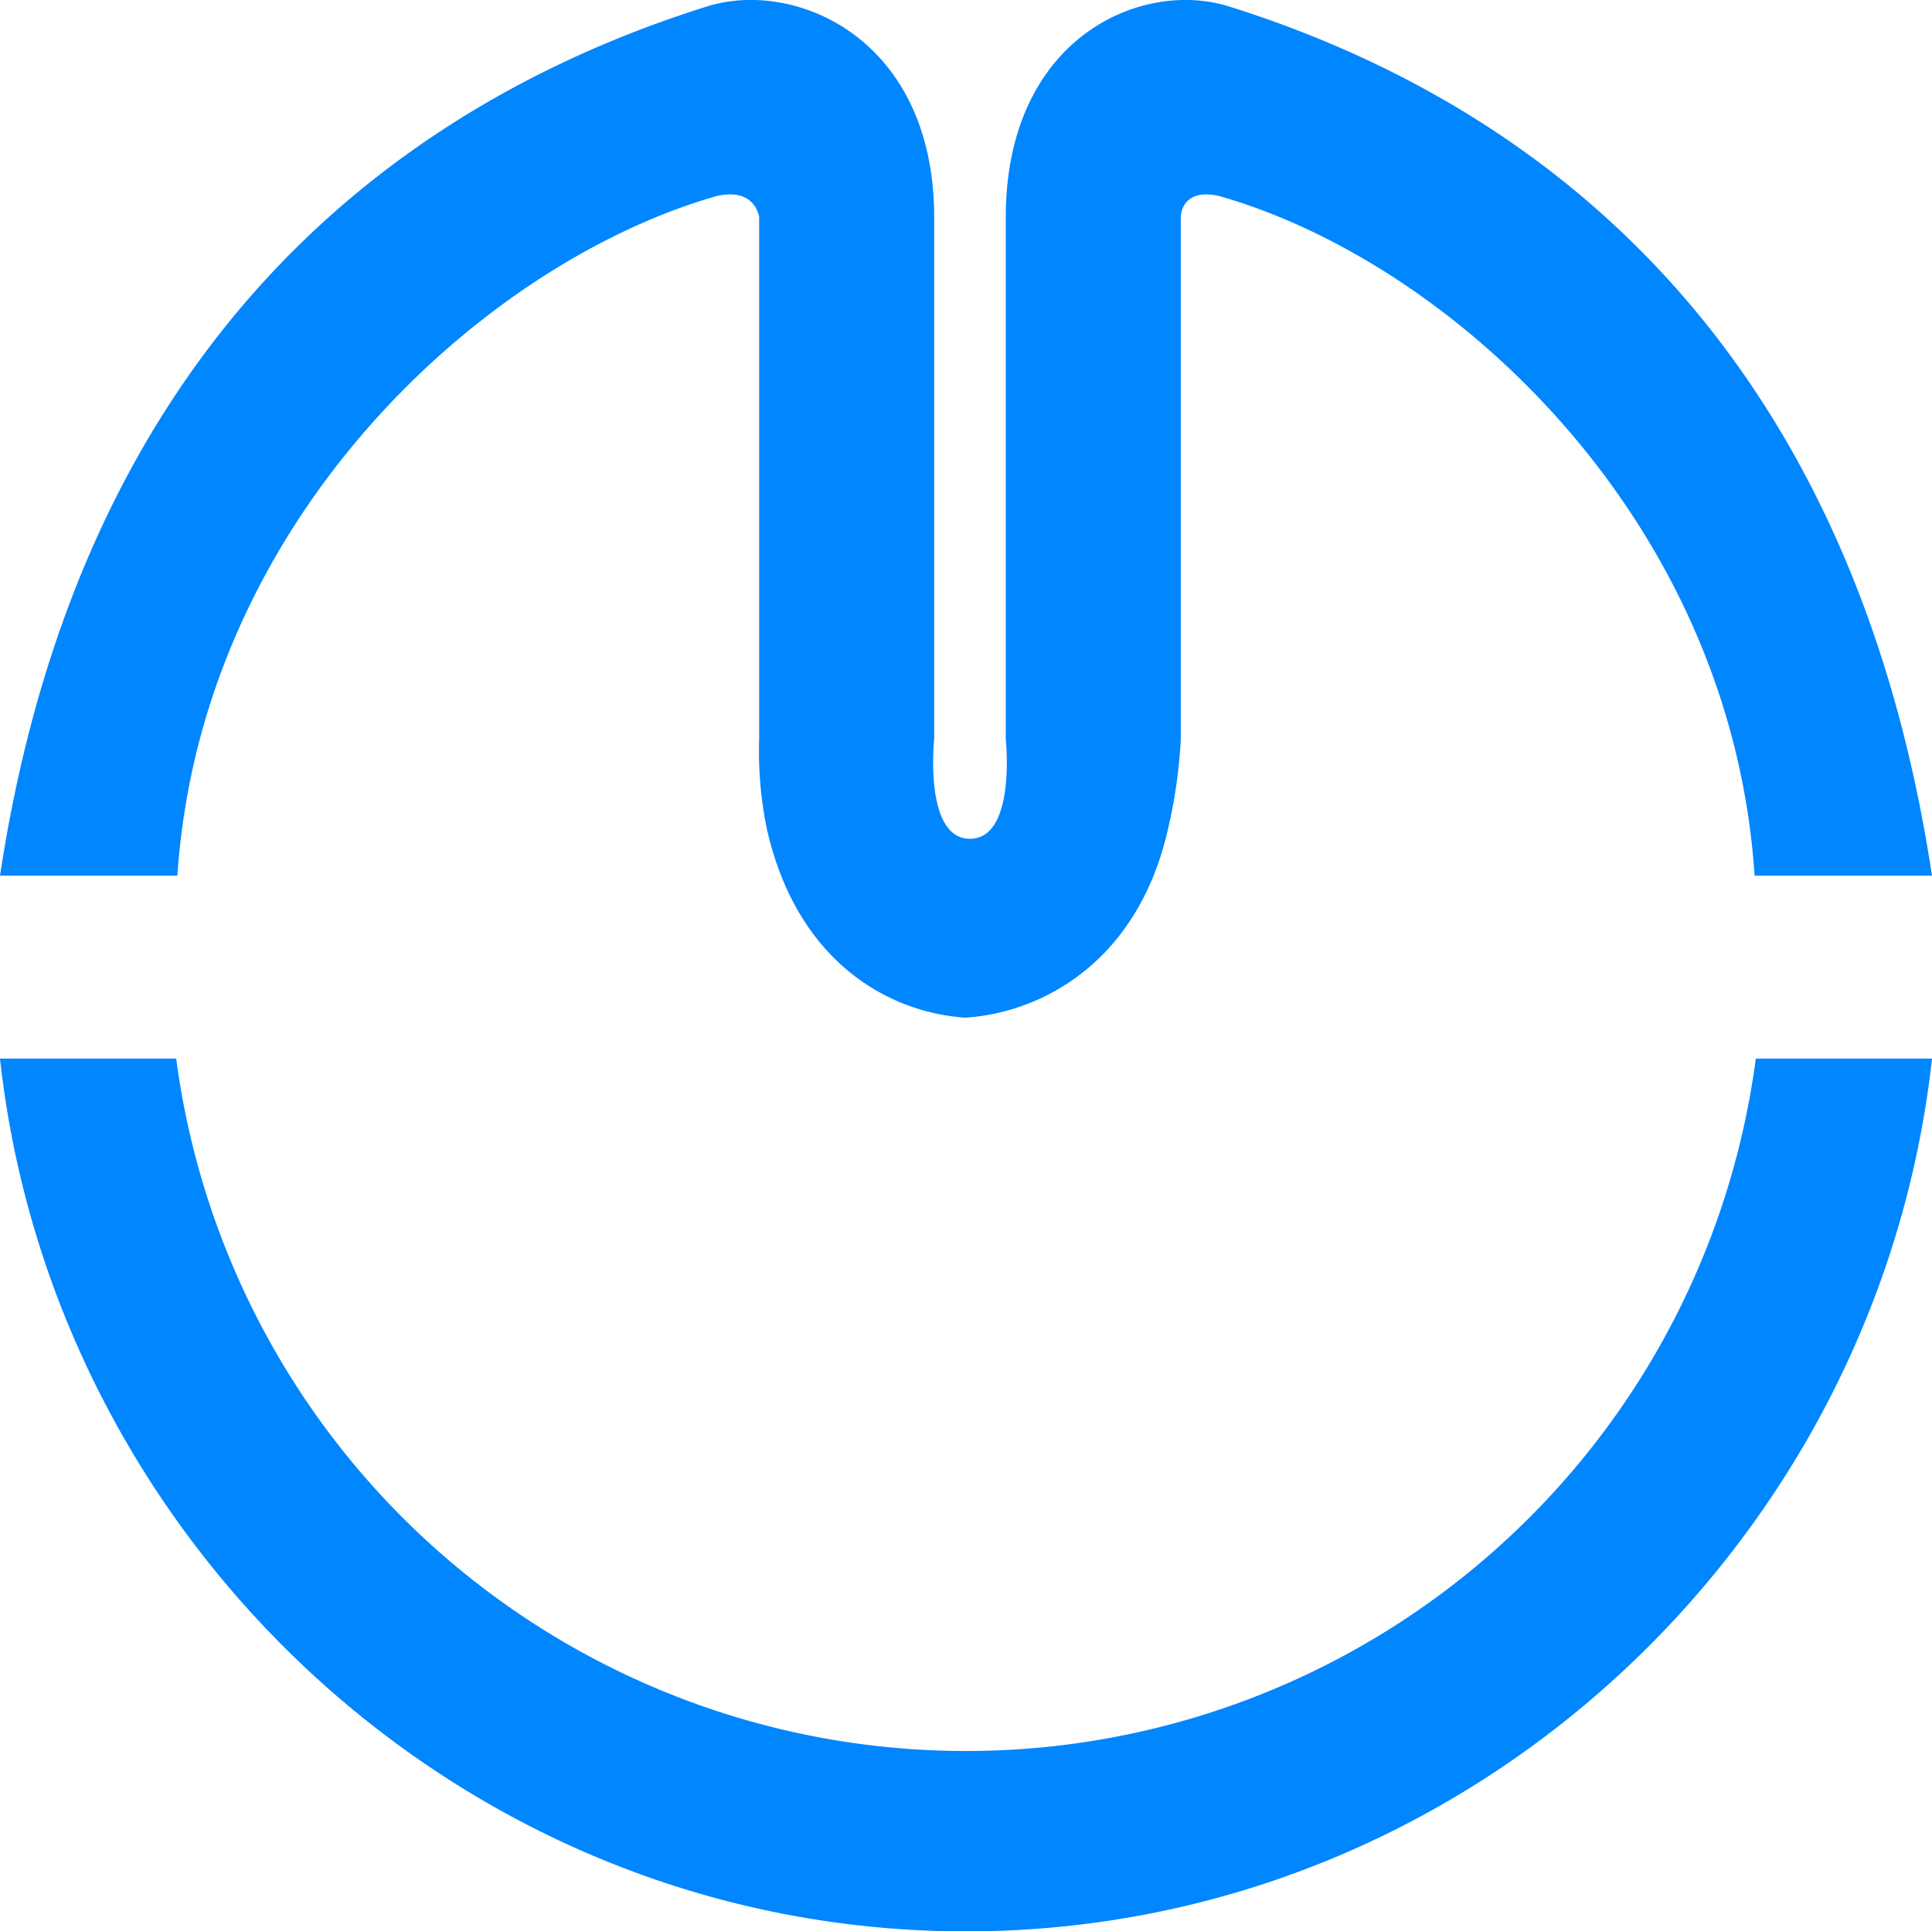
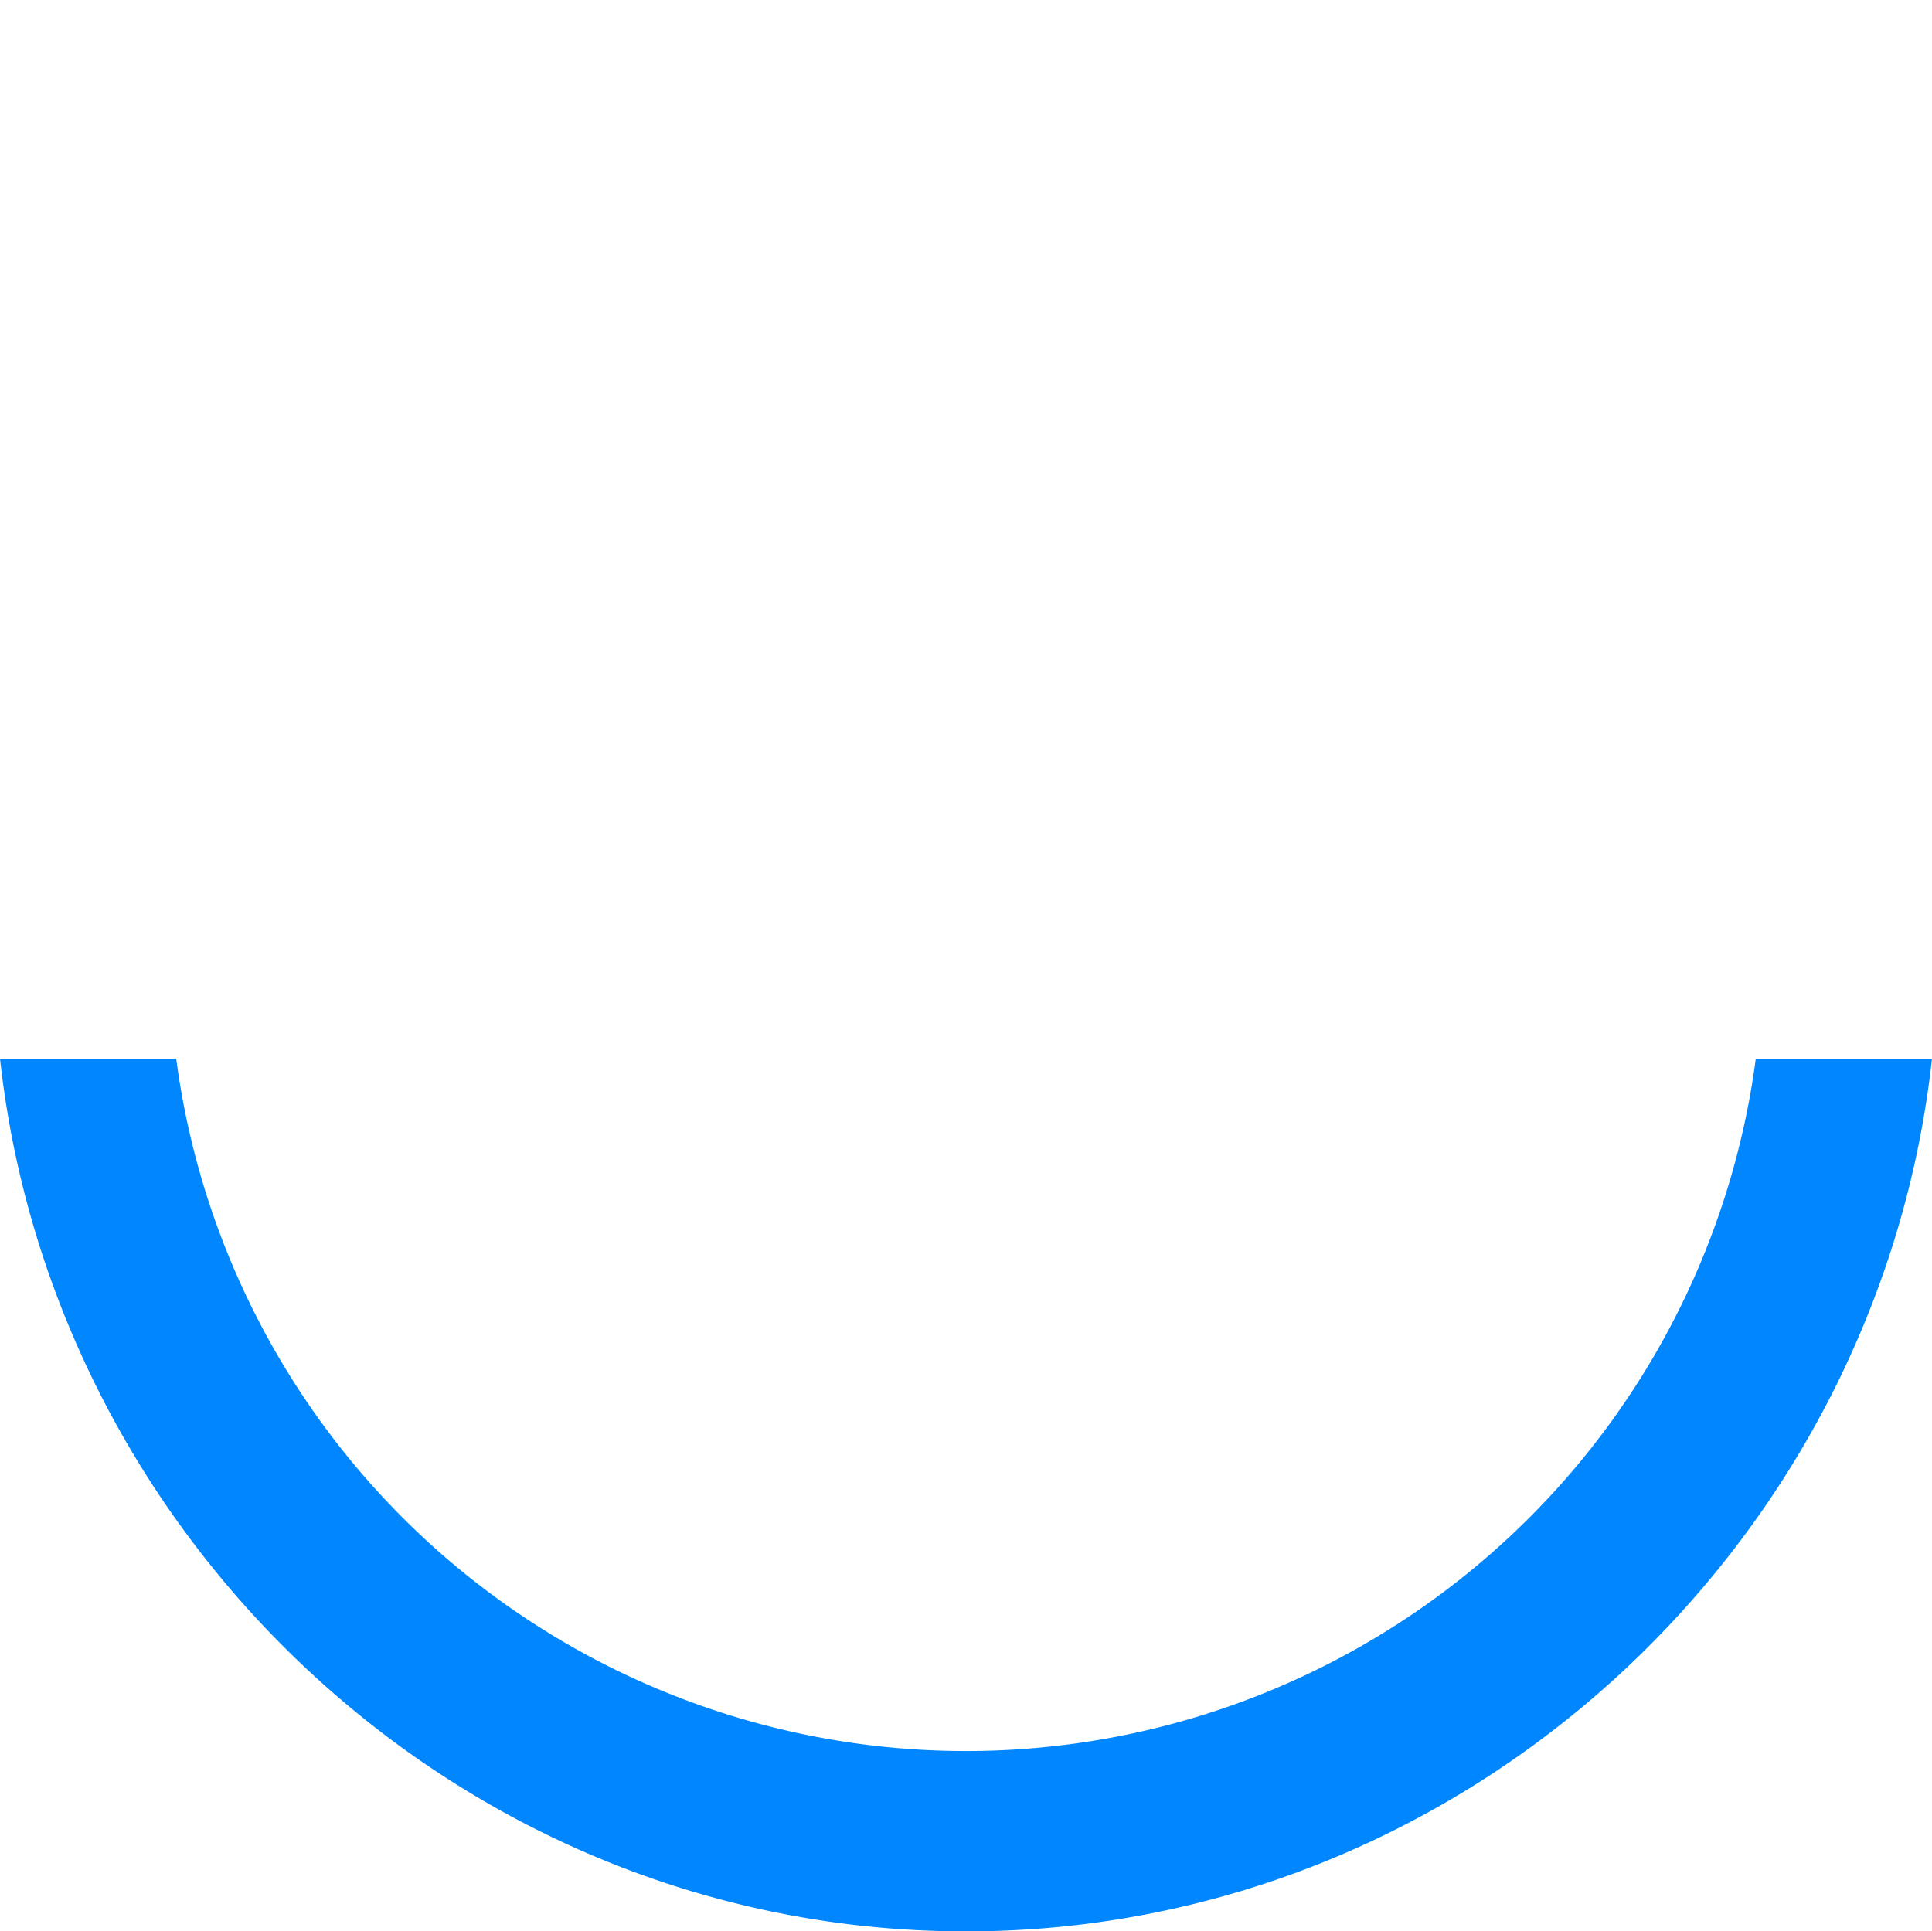
<svg xmlns="http://www.w3.org/2000/svg" id="Layer_1" data-name="Layer 1" viewBox="0 0 242.86 242.81">
  <defs>
    <style>.cls-1{fill:#0086ff;}</style>
  </defs>
  <title>Mapipedia_Logo</title>
-   <path class="cls-1" d="M158.06,4.72C147,1.25,130,8.69,130,31.24V96.86s1.33,12.5-4.5,12.5-4.5-12.5-4.5-12.5V31.24c0-22.55-17.49-30-28.56-26.52C54.48,16.63,13.88,46,3.57,114h22.3c3-45,38.72-77.17,67.78-85.44C98.55,27.43,99,31.2,99,31.24V96.86a48,48,0,0,0,1,11.41c3.79,16.52,15.22,22.94,24.93,23.58,9.71-.64,21.64-7.06,25.43-23.58A63.82,63.82,0,0,0,152,96.86V31.24s-0.05-3.81,4.85-2.68C185.91,36.83,221.17,69,224.13,114h22.3C236.12,46,196,16.63,158.06,4.72Z" transform="translate(-3.57 -3.91)" />
-   <path class="cls-1" d="M224.28,137a100.14,100.14,0,0,1-198.56,0H3.57C10.28,198,62.08,246.72,125,246.72S239.72,198,246.43,137H224.28Z" transform="translate(-3.57 -3.91)" />
+   <path class="cls-1" d="M224.28,137a100.14,100.14,0,0,1-198.56,0H3.57C10.28,198,62.08,246.72,125,246.72S239.72,198,246.43,137H224.28" transform="translate(-3.57 -3.91)" />
</svg>